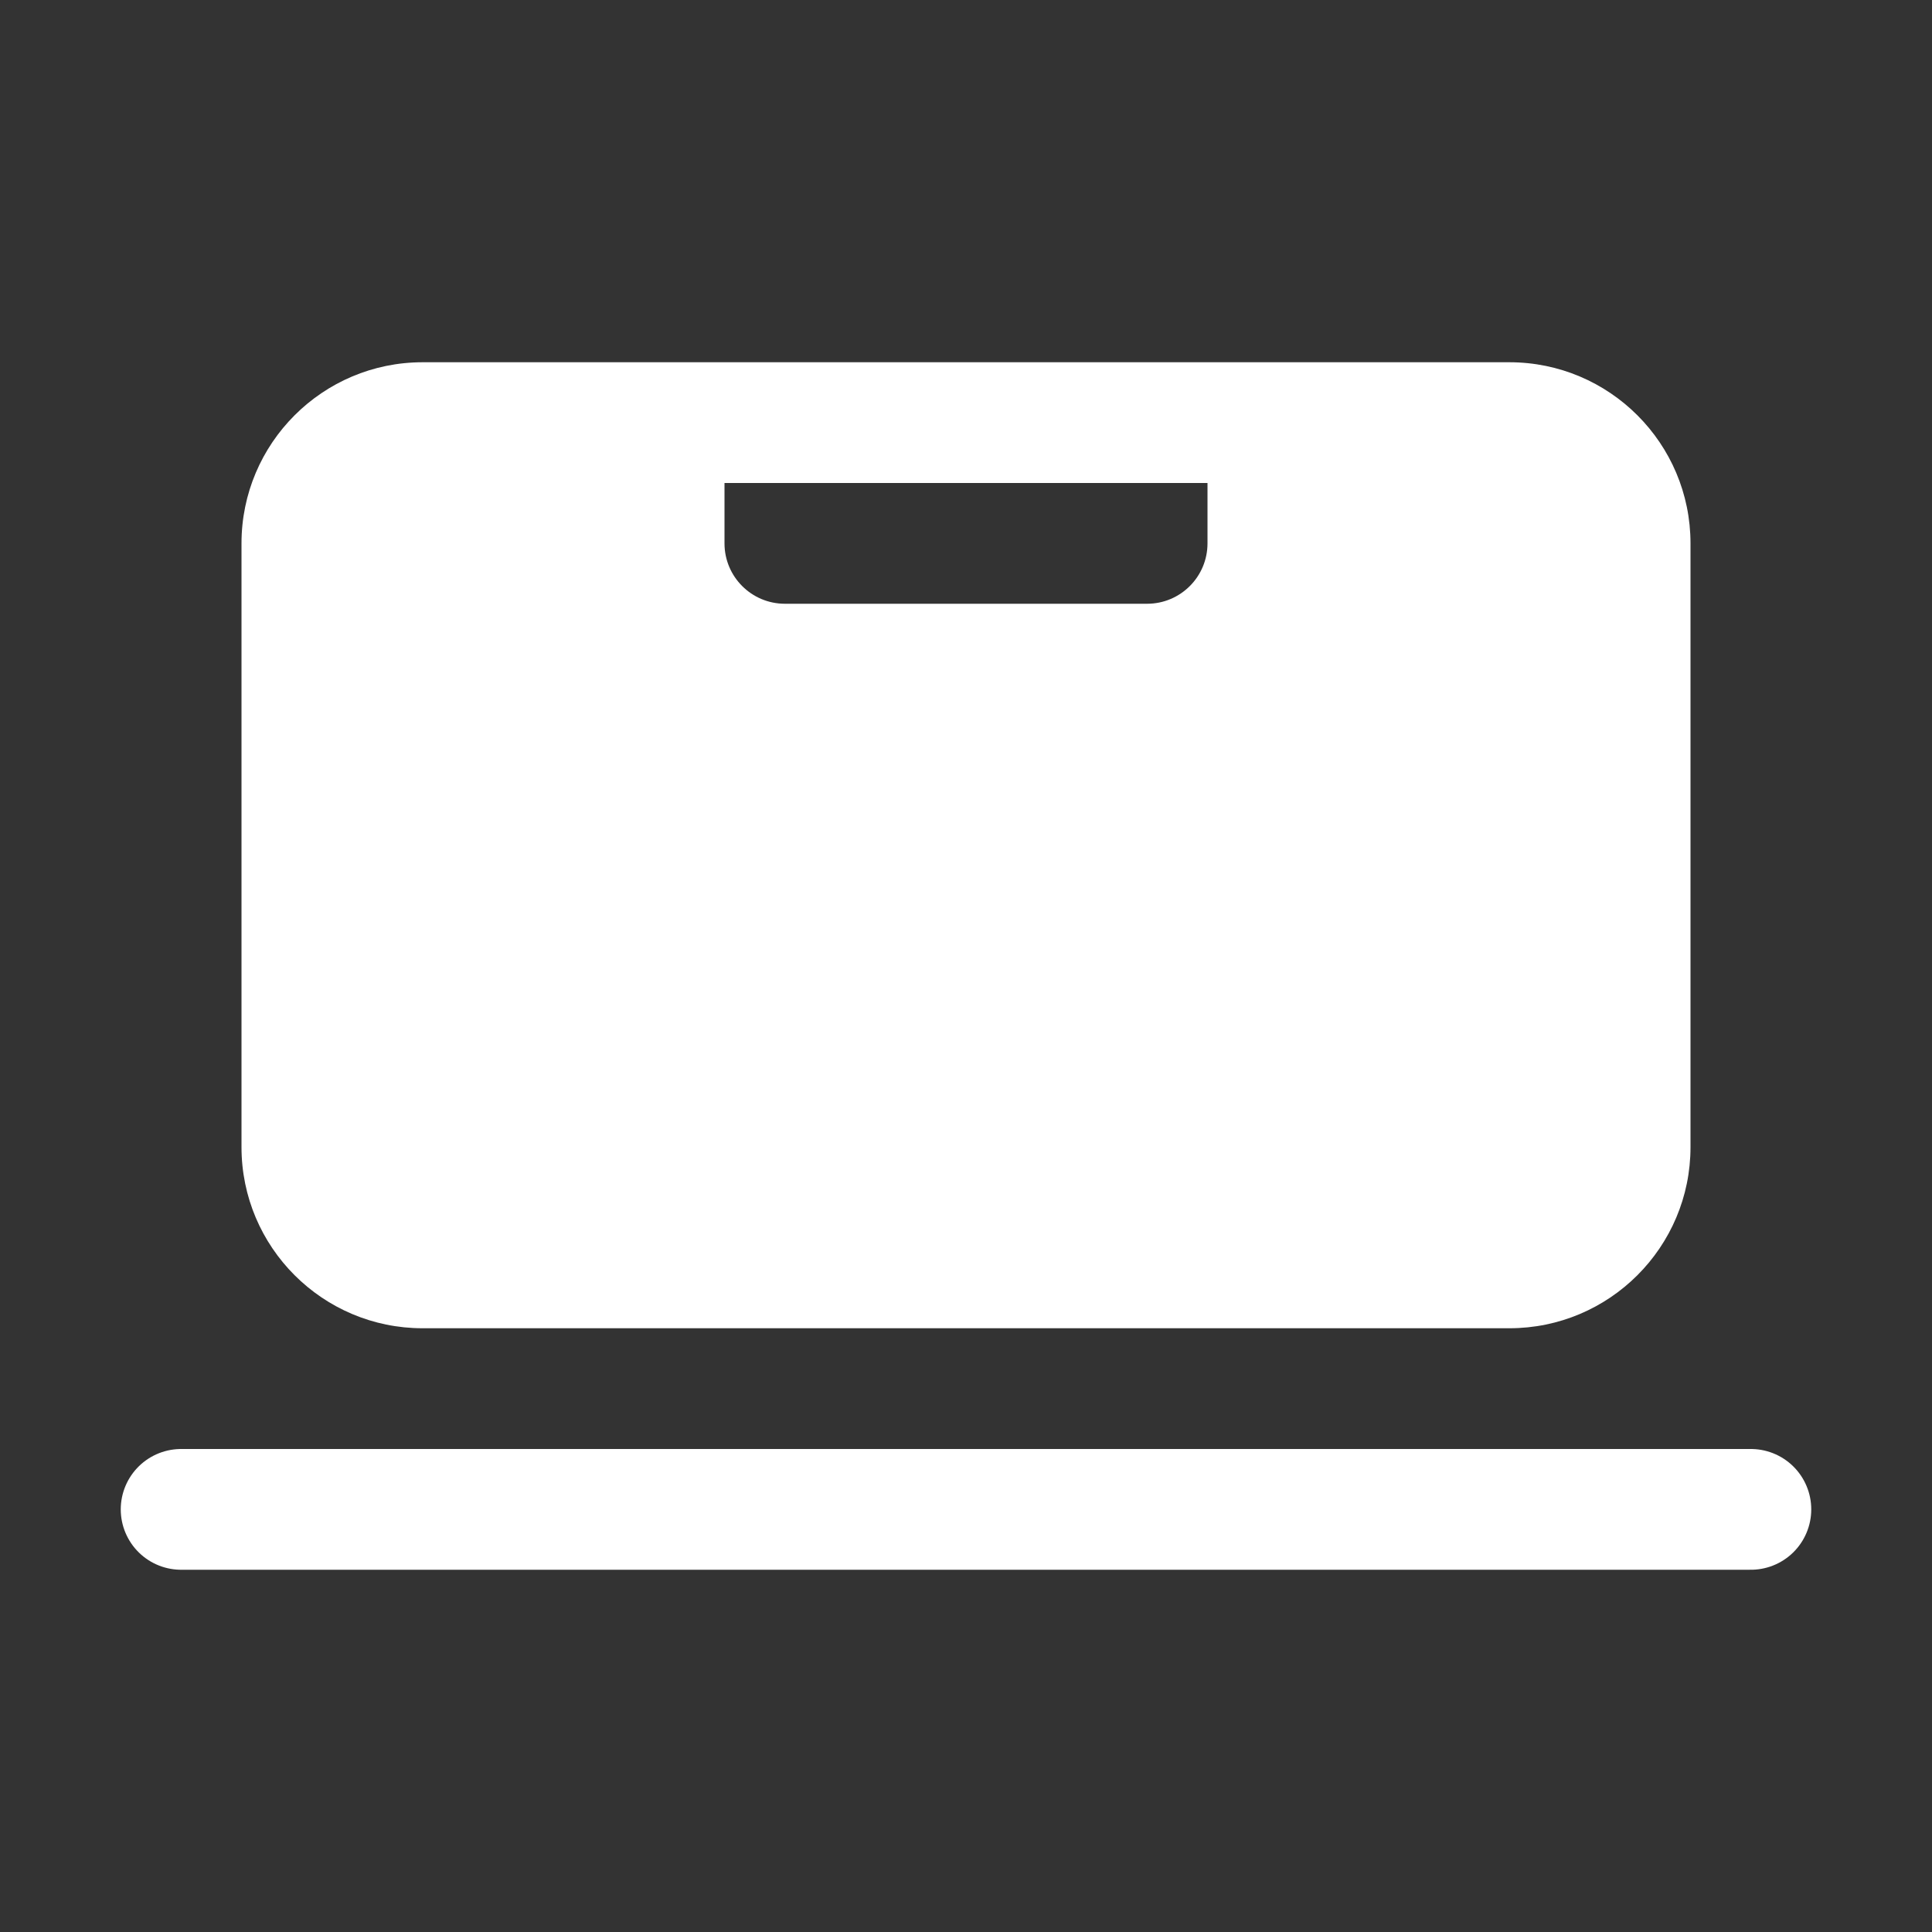
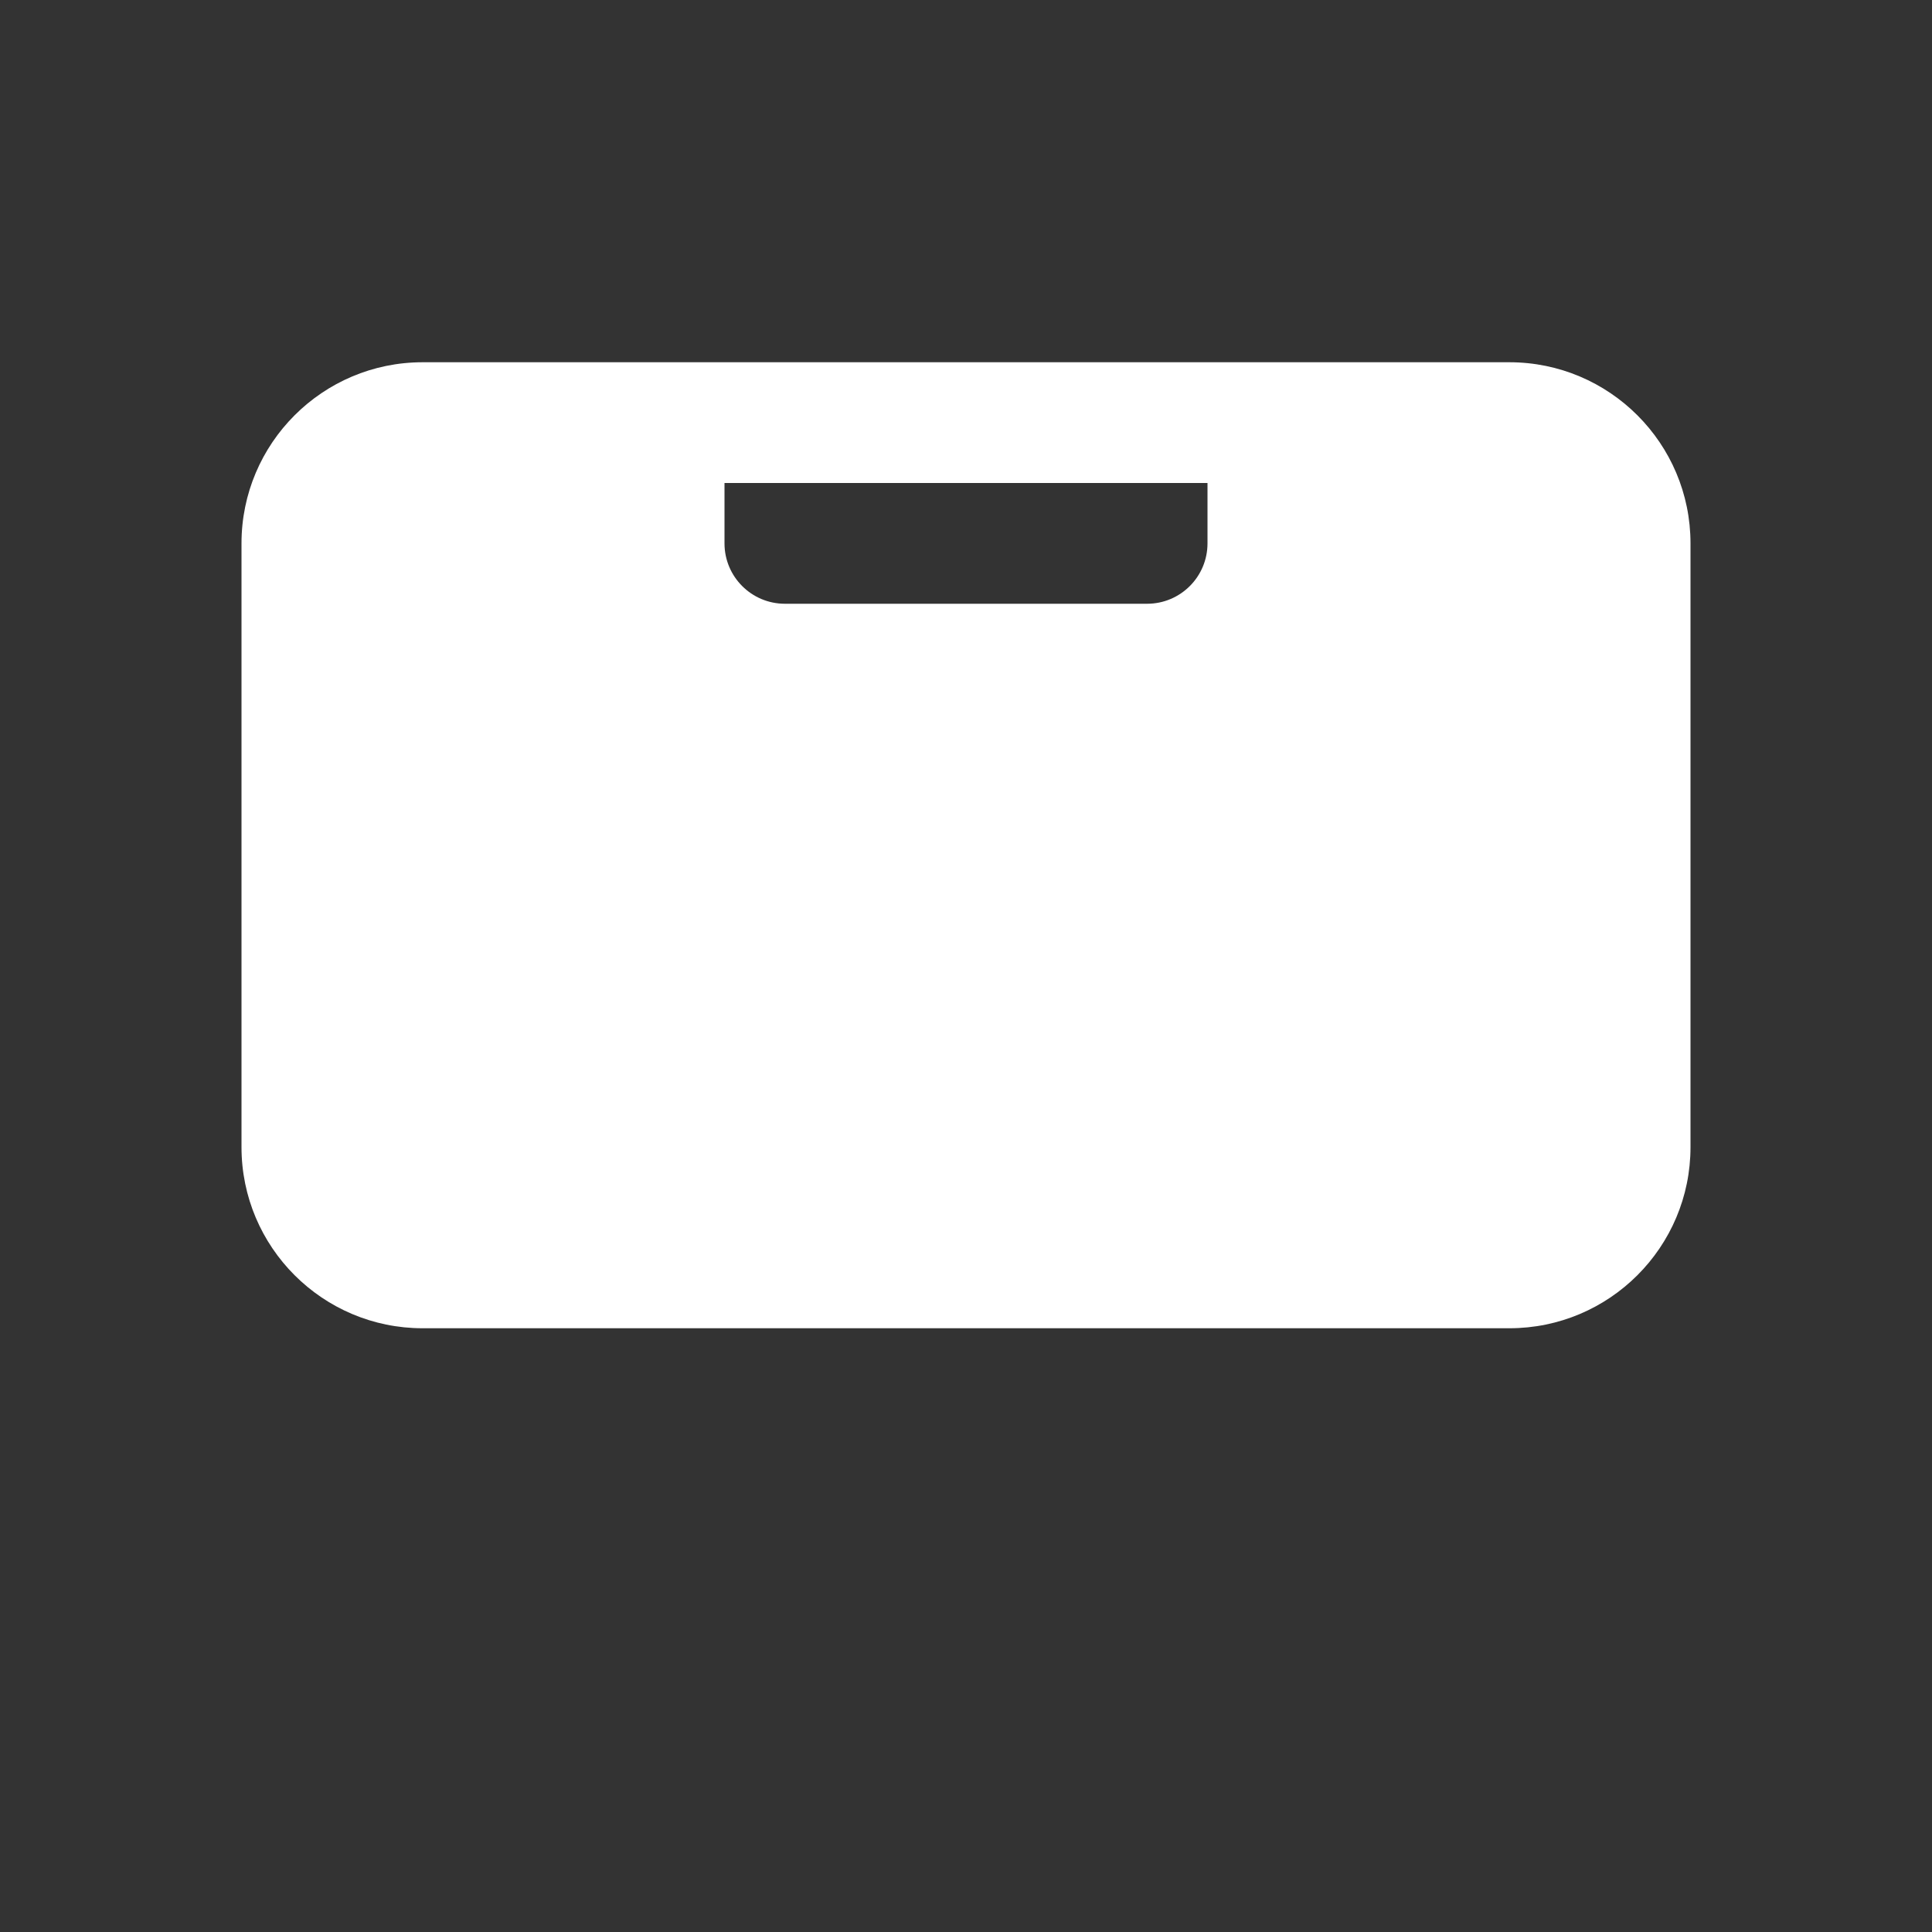
<svg xmlns="http://www.w3.org/2000/svg" width="16" height="16" viewBox="0 0 16 16" fill="none">
  <rect x="0" y="0" width="16" height="16" fill="#333333" stroke="none" />
-   <path d="M1.5 12.5H14.5" stroke="white" stroke-linecap="round" />
  <path fill-rule="evenodd" clip-rule="evenodd" d="M3.5 3C2.672 3 2 3.672 2 4.5V9.5C2 10.328 2.672 11 3.5 11H12.5C13.328 11 14 10.328 14 9.5V4.5C14 3.672 13.328 3 12.5 3H3.5ZM10 4H6V4.5C6 4.776 6.224 5 6.5 5H9.5C9.776 5 10 4.776 10 4.5V4Z" fill="white" />
</svg>